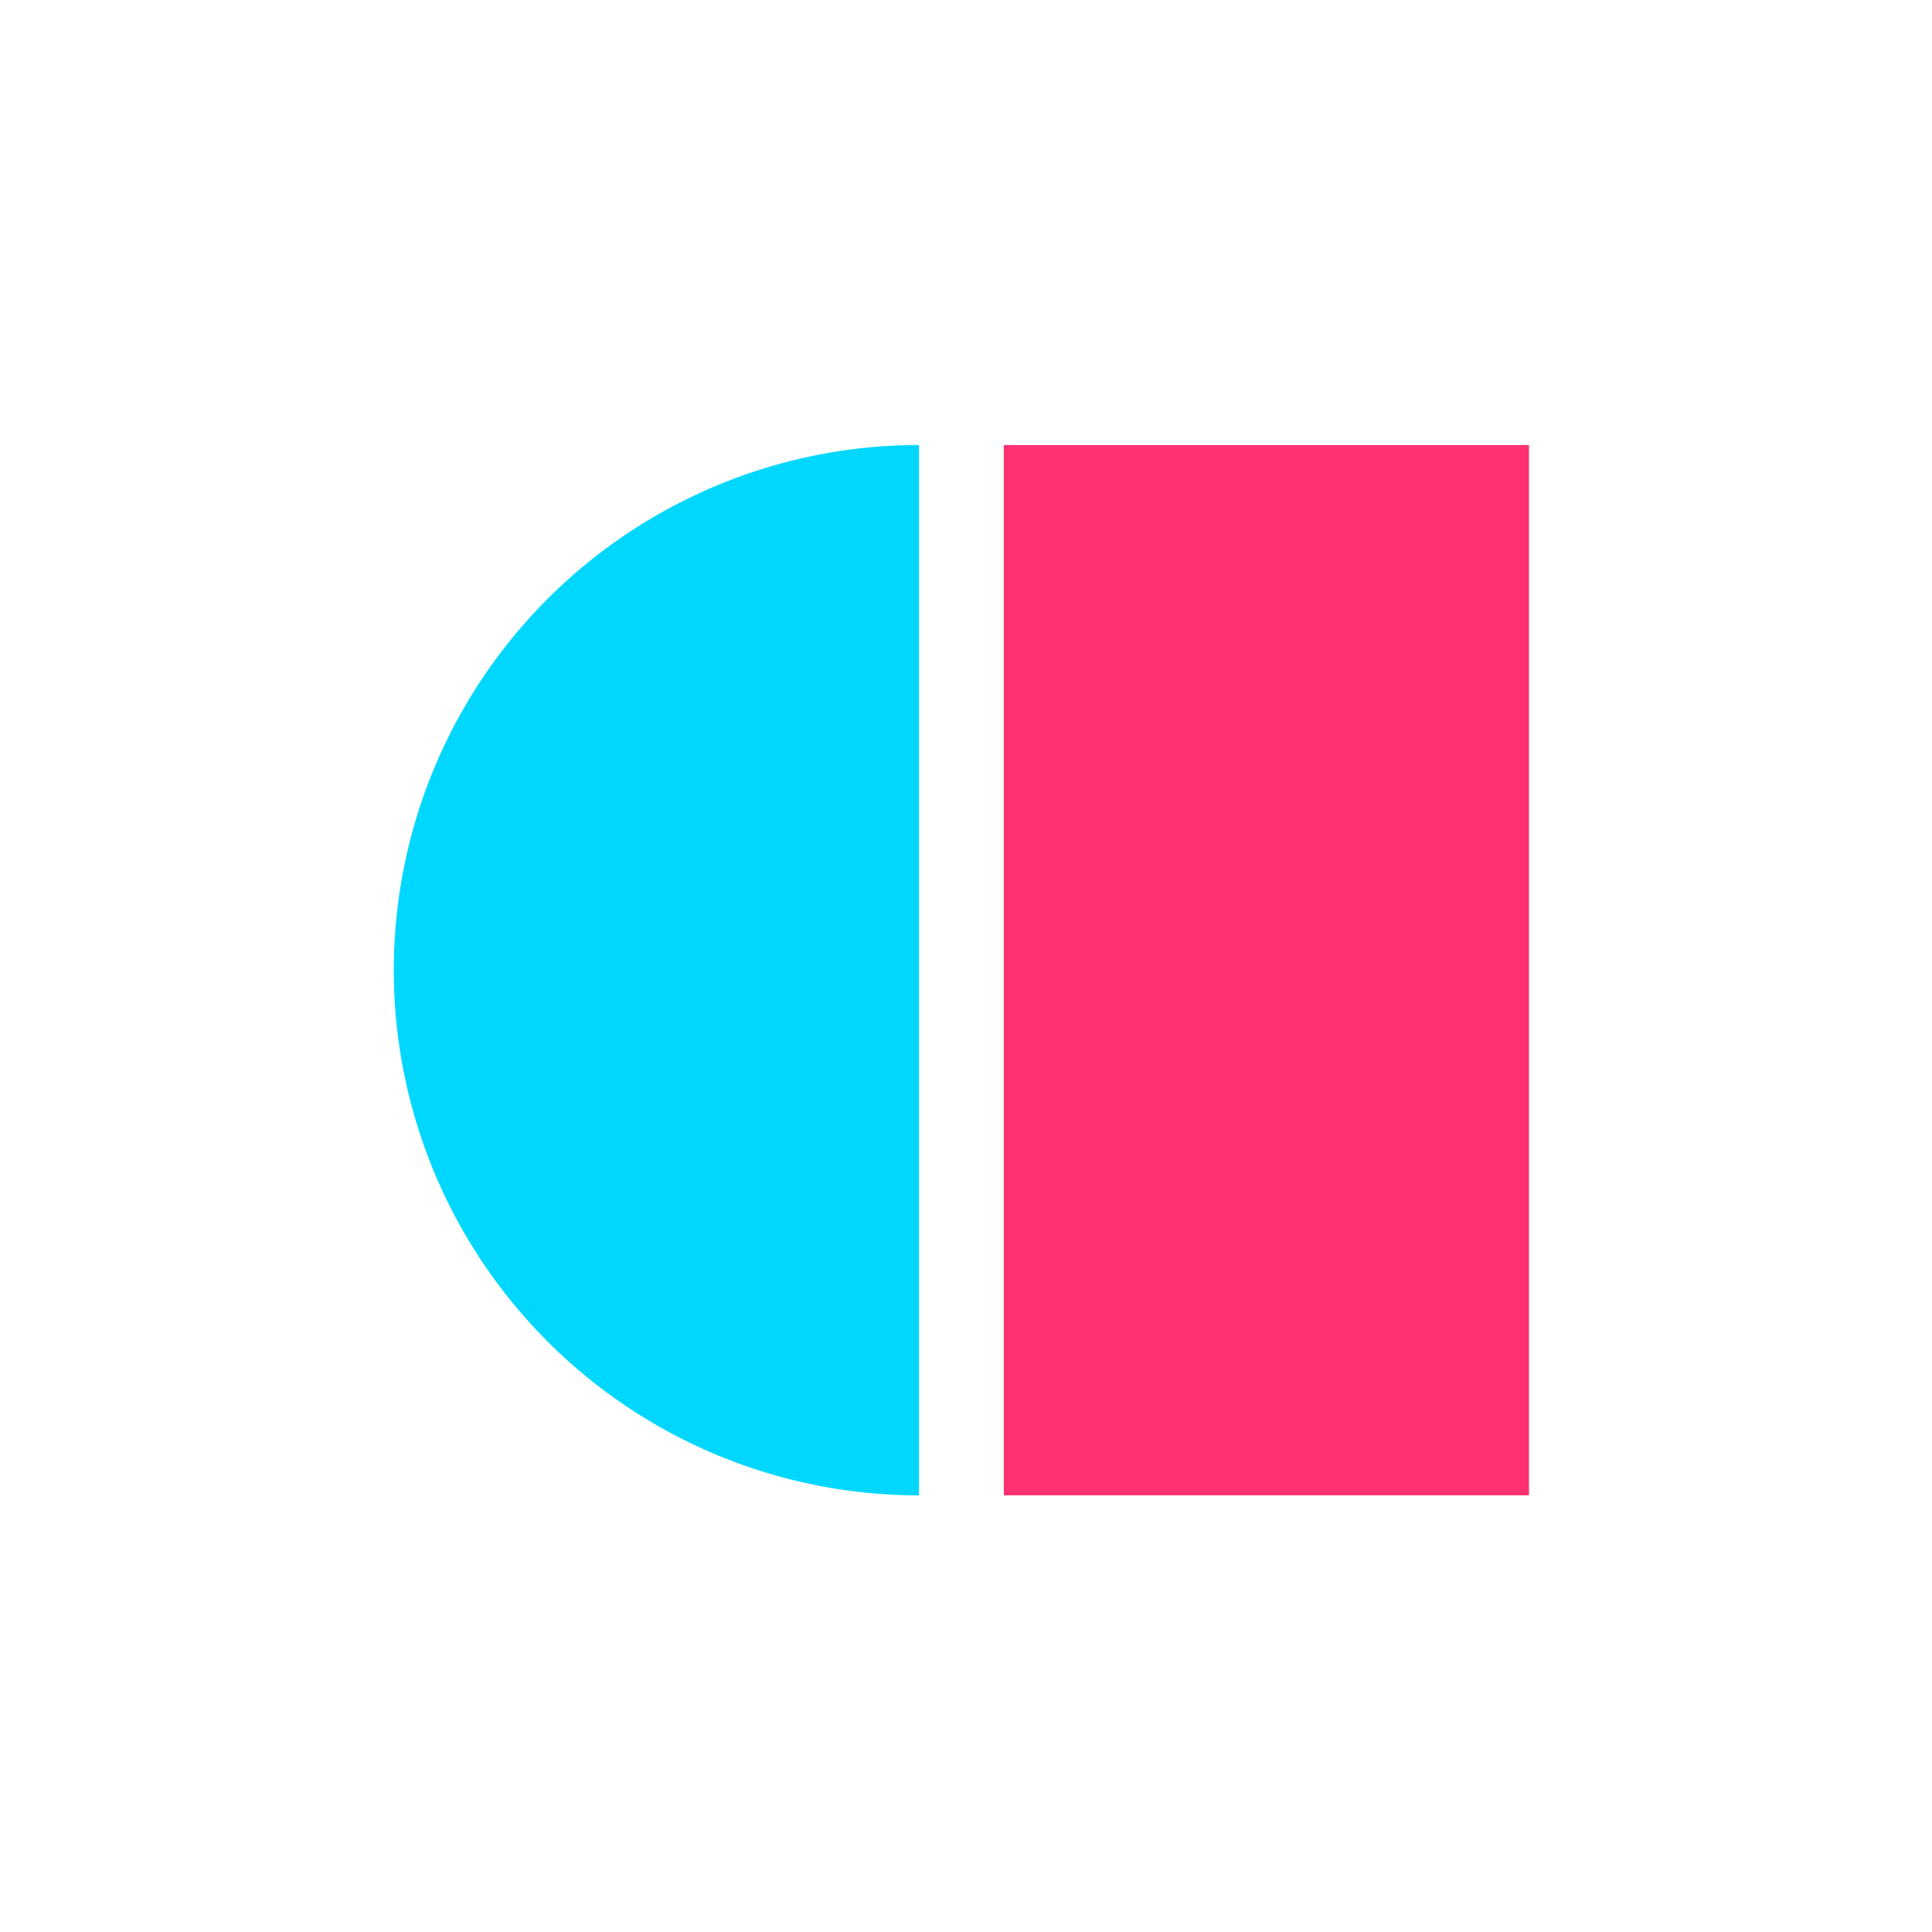
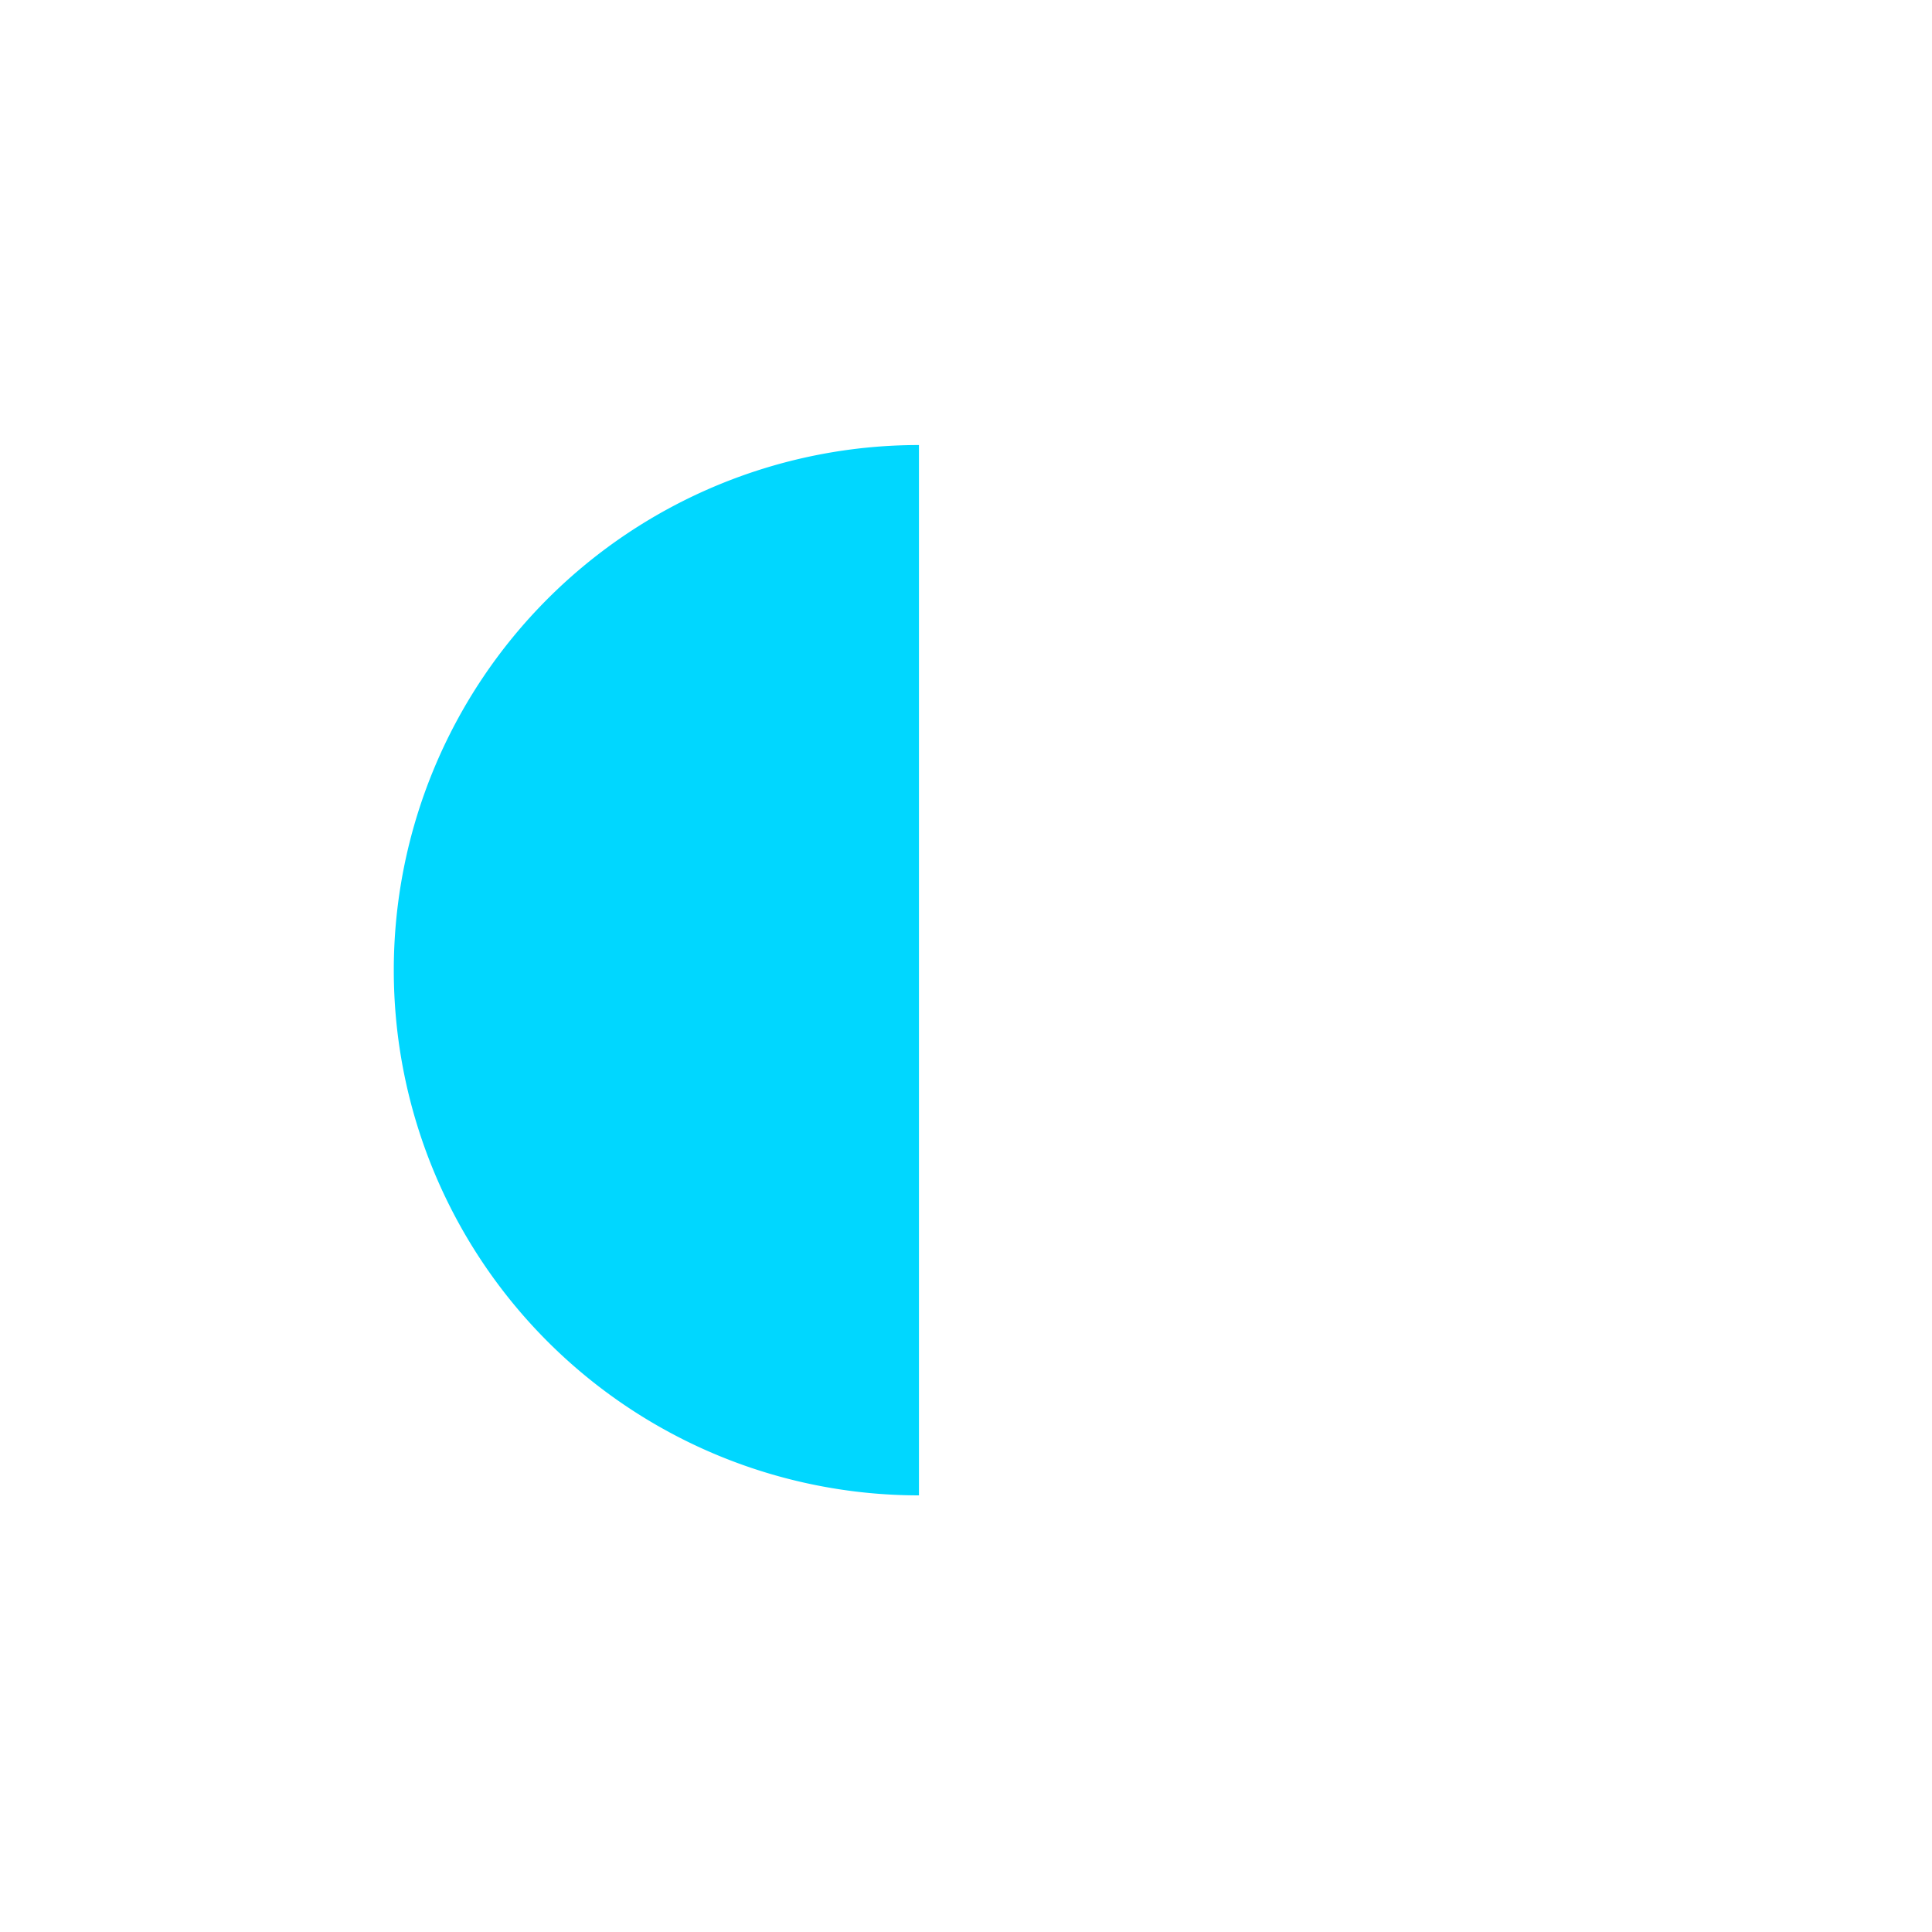
<svg xmlns="http://www.w3.org/2000/svg" data-name="Layer 1" viewBox="0 0 400 400">
  <path d="M190.26 309.6a108.73 108.73 0 0 1 0-217.46Z" style="fill:#00d7ff" />
-   <path d="M207.83 92.14h108.73v217.45H207.83z" style="fill:#ff3170" />
</svg>